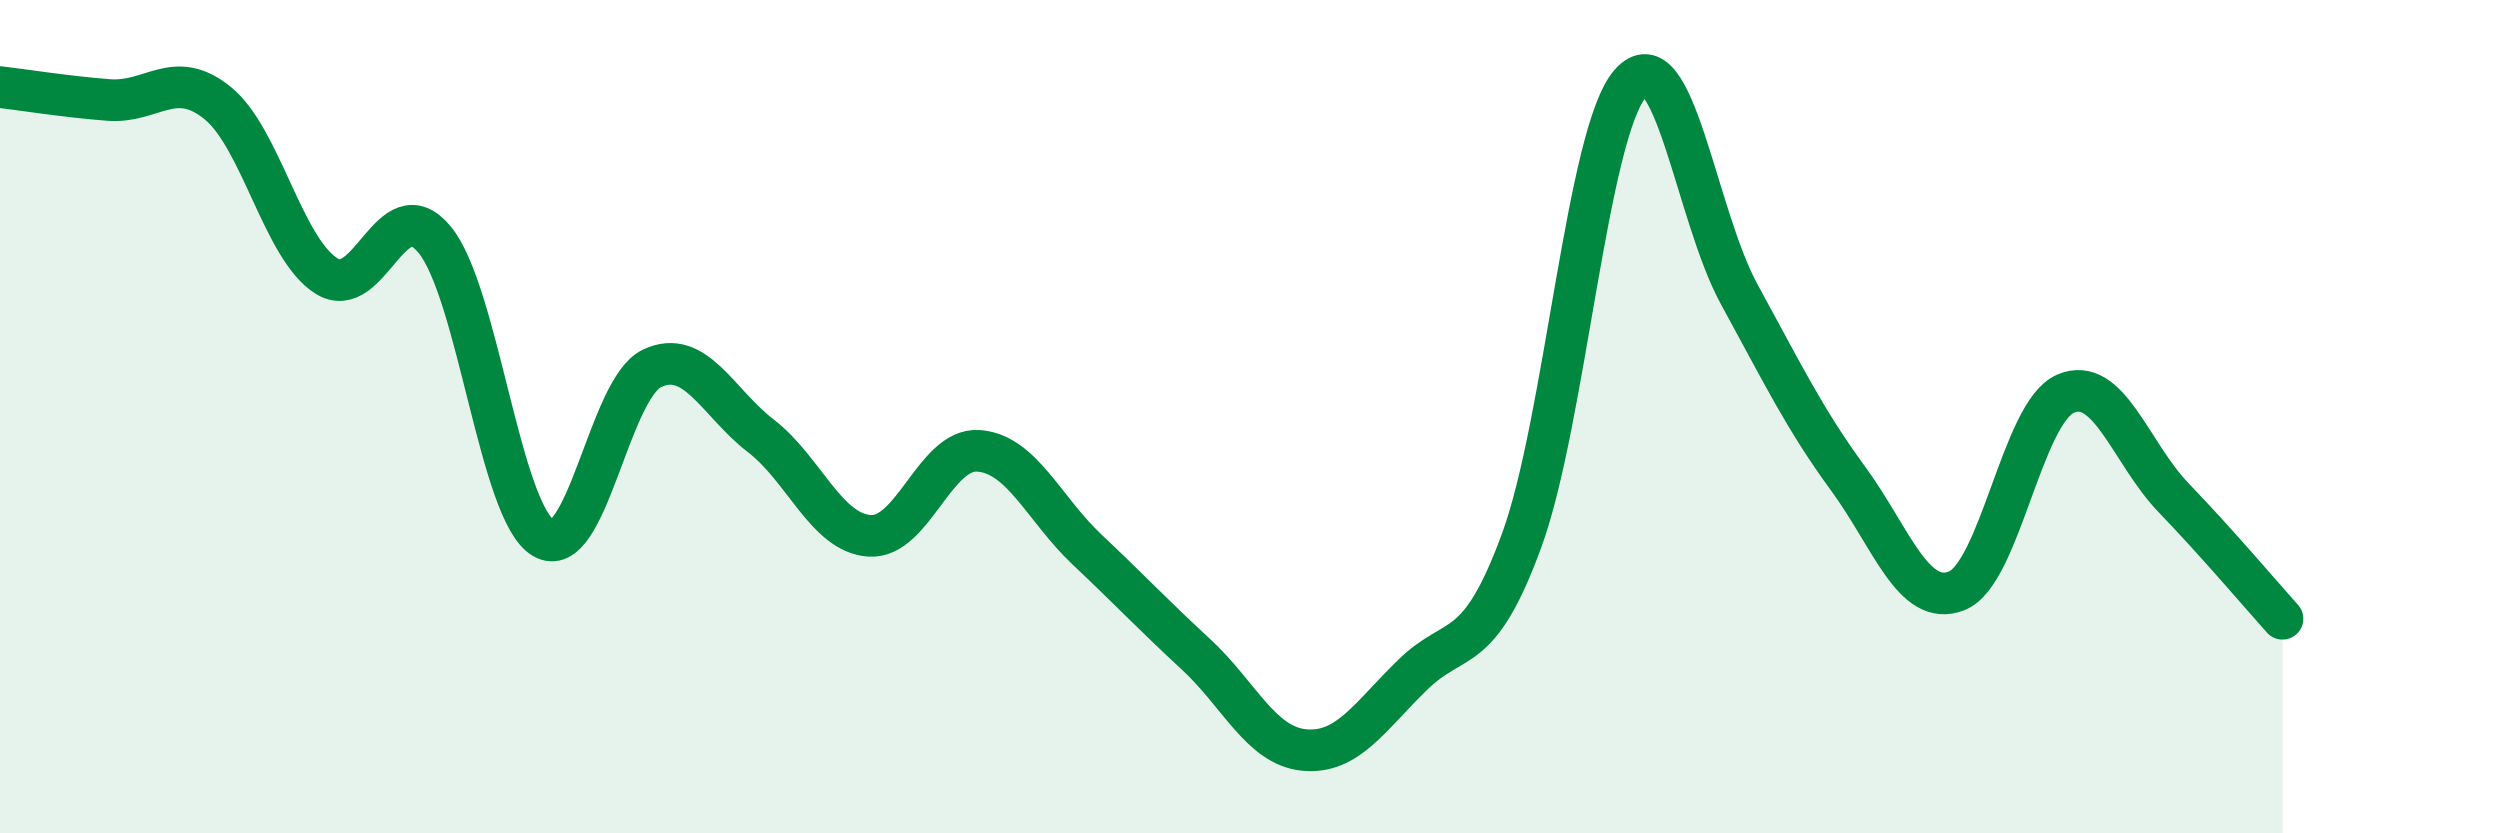
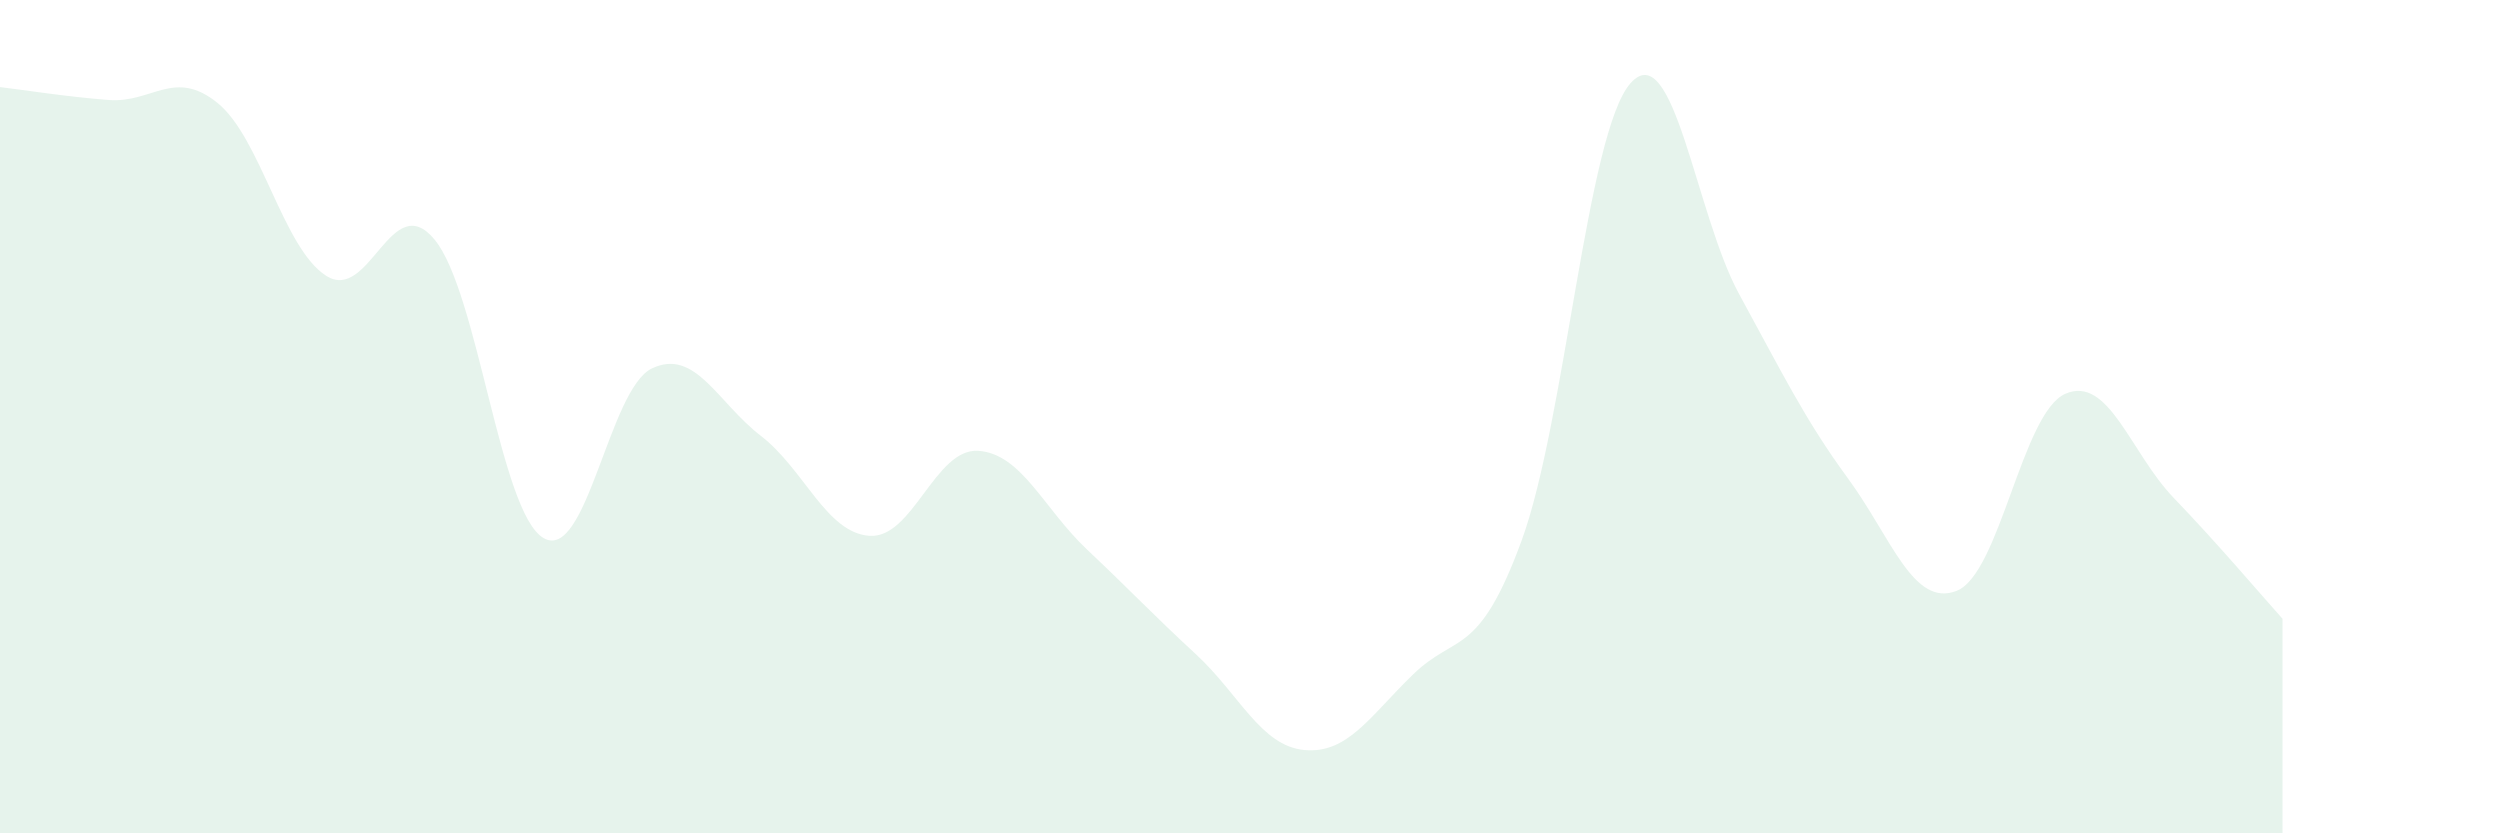
<svg xmlns="http://www.w3.org/2000/svg" width="60" height="20" viewBox="0 0 60 20">
  <path d="M 0,2.09 C 0.52,2.15 1.57,2.32 2.61,2.4 C 3.65,2.48 4.18,1.63 5.22,2.47 C 6.26,3.31 6.79,5.96 7.83,6.62 C 8.87,7.28 9.39,4.49 10.43,5.75 C 11.47,7.01 12,12.29 13.04,12.91 C 14.08,13.53 14.61,9.33 15.65,8.84 C 16.69,8.35 17.22,9.66 18.26,10.46 C 19.3,11.26 19.83,12.79 20.87,12.86 C 21.91,12.93 22.44,10.75 23.48,10.82 C 24.52,10.89 25.05,12.21 26.09,13.19 C 27.13,14.17 27.66,14.74 28.7,15.7 C 29.74,16.66 30.26,17.9 31.3,18 C 32.34,18.1 32.87,17.2 33.91,16.19 C 34.95,15.18 35.48,15.81 36.52,12.97 C 37.56,10.13 38.09,3.18 39.13,2 C 40.17,0.82 40.7,5.16 41.74,7.06 C 42.78,8.96 43.31,10.06 44.35,11.48 C 45.39,12.9 45.92,14.59 46.96,14.18 C 48,13.77 48.53,9.9 49.57,9.45 C 50.61,9 51.13,10.87 52.17,11.95 C 53.21,13.03 54.26,14.27 54.78,14.85L54.78 20L0 20Z" fill="#008740" opacity="0.1" stroke-linecap="round" stroke-linejoin="round" />
-   <path d="M 0,2.09 C 0.52,2.15 1.57,2.32 2.61,2.4 C 3.65,2.48 4.18,1.63 5.22,2.47 C 6.26,3.31 6.79,5.96 7.83,6.62 C 8.87,7.28 9.39,4.49 10.43,5.75 C 11.47,7.01 12,12.29 13.04,12.91 C 14.08,13.53 14.61,9.33 15.65,8.84 C 16.69,8.35 17.22,9.66 18.26,10.46 C 19.3,11.26 19.83,12.79 20.87,12.86 C 21.91,12.93 22.44,10.75 23.48,10.82 C 24.52,10.89 25.05,12.21 26.09,13.19 C 27.13,14.17 27.66,14.74 28.7,15.7 C 29.74,16.66 30.26,17.9 31.3,18 C 32.34,18.1 32.87,17.2 33.91,16.19 C 34.95,15.18 35.48,15.81 36.52,12.97 C 37.56,10.13 38.09,3.18 39.13,2 C 40.17,0.82 40.7,5.16 41.74,7.06 C 42.78,8.96 43.31,10.06 44.35,11.48 C 45.39,12.9 45.92,14.59 46.96,14.18 C 48,13.77 48.53,9.9 49.57,9.45 C 50.61,9 51.13,10.87 52.17,11.95 C 53.21,13.03 54.26,14.27 54.78,14.85" stroke="#008740" stroke-width="1" fill="none" stroke-linecap="round" stroke-linejoin="round" />
</svg>